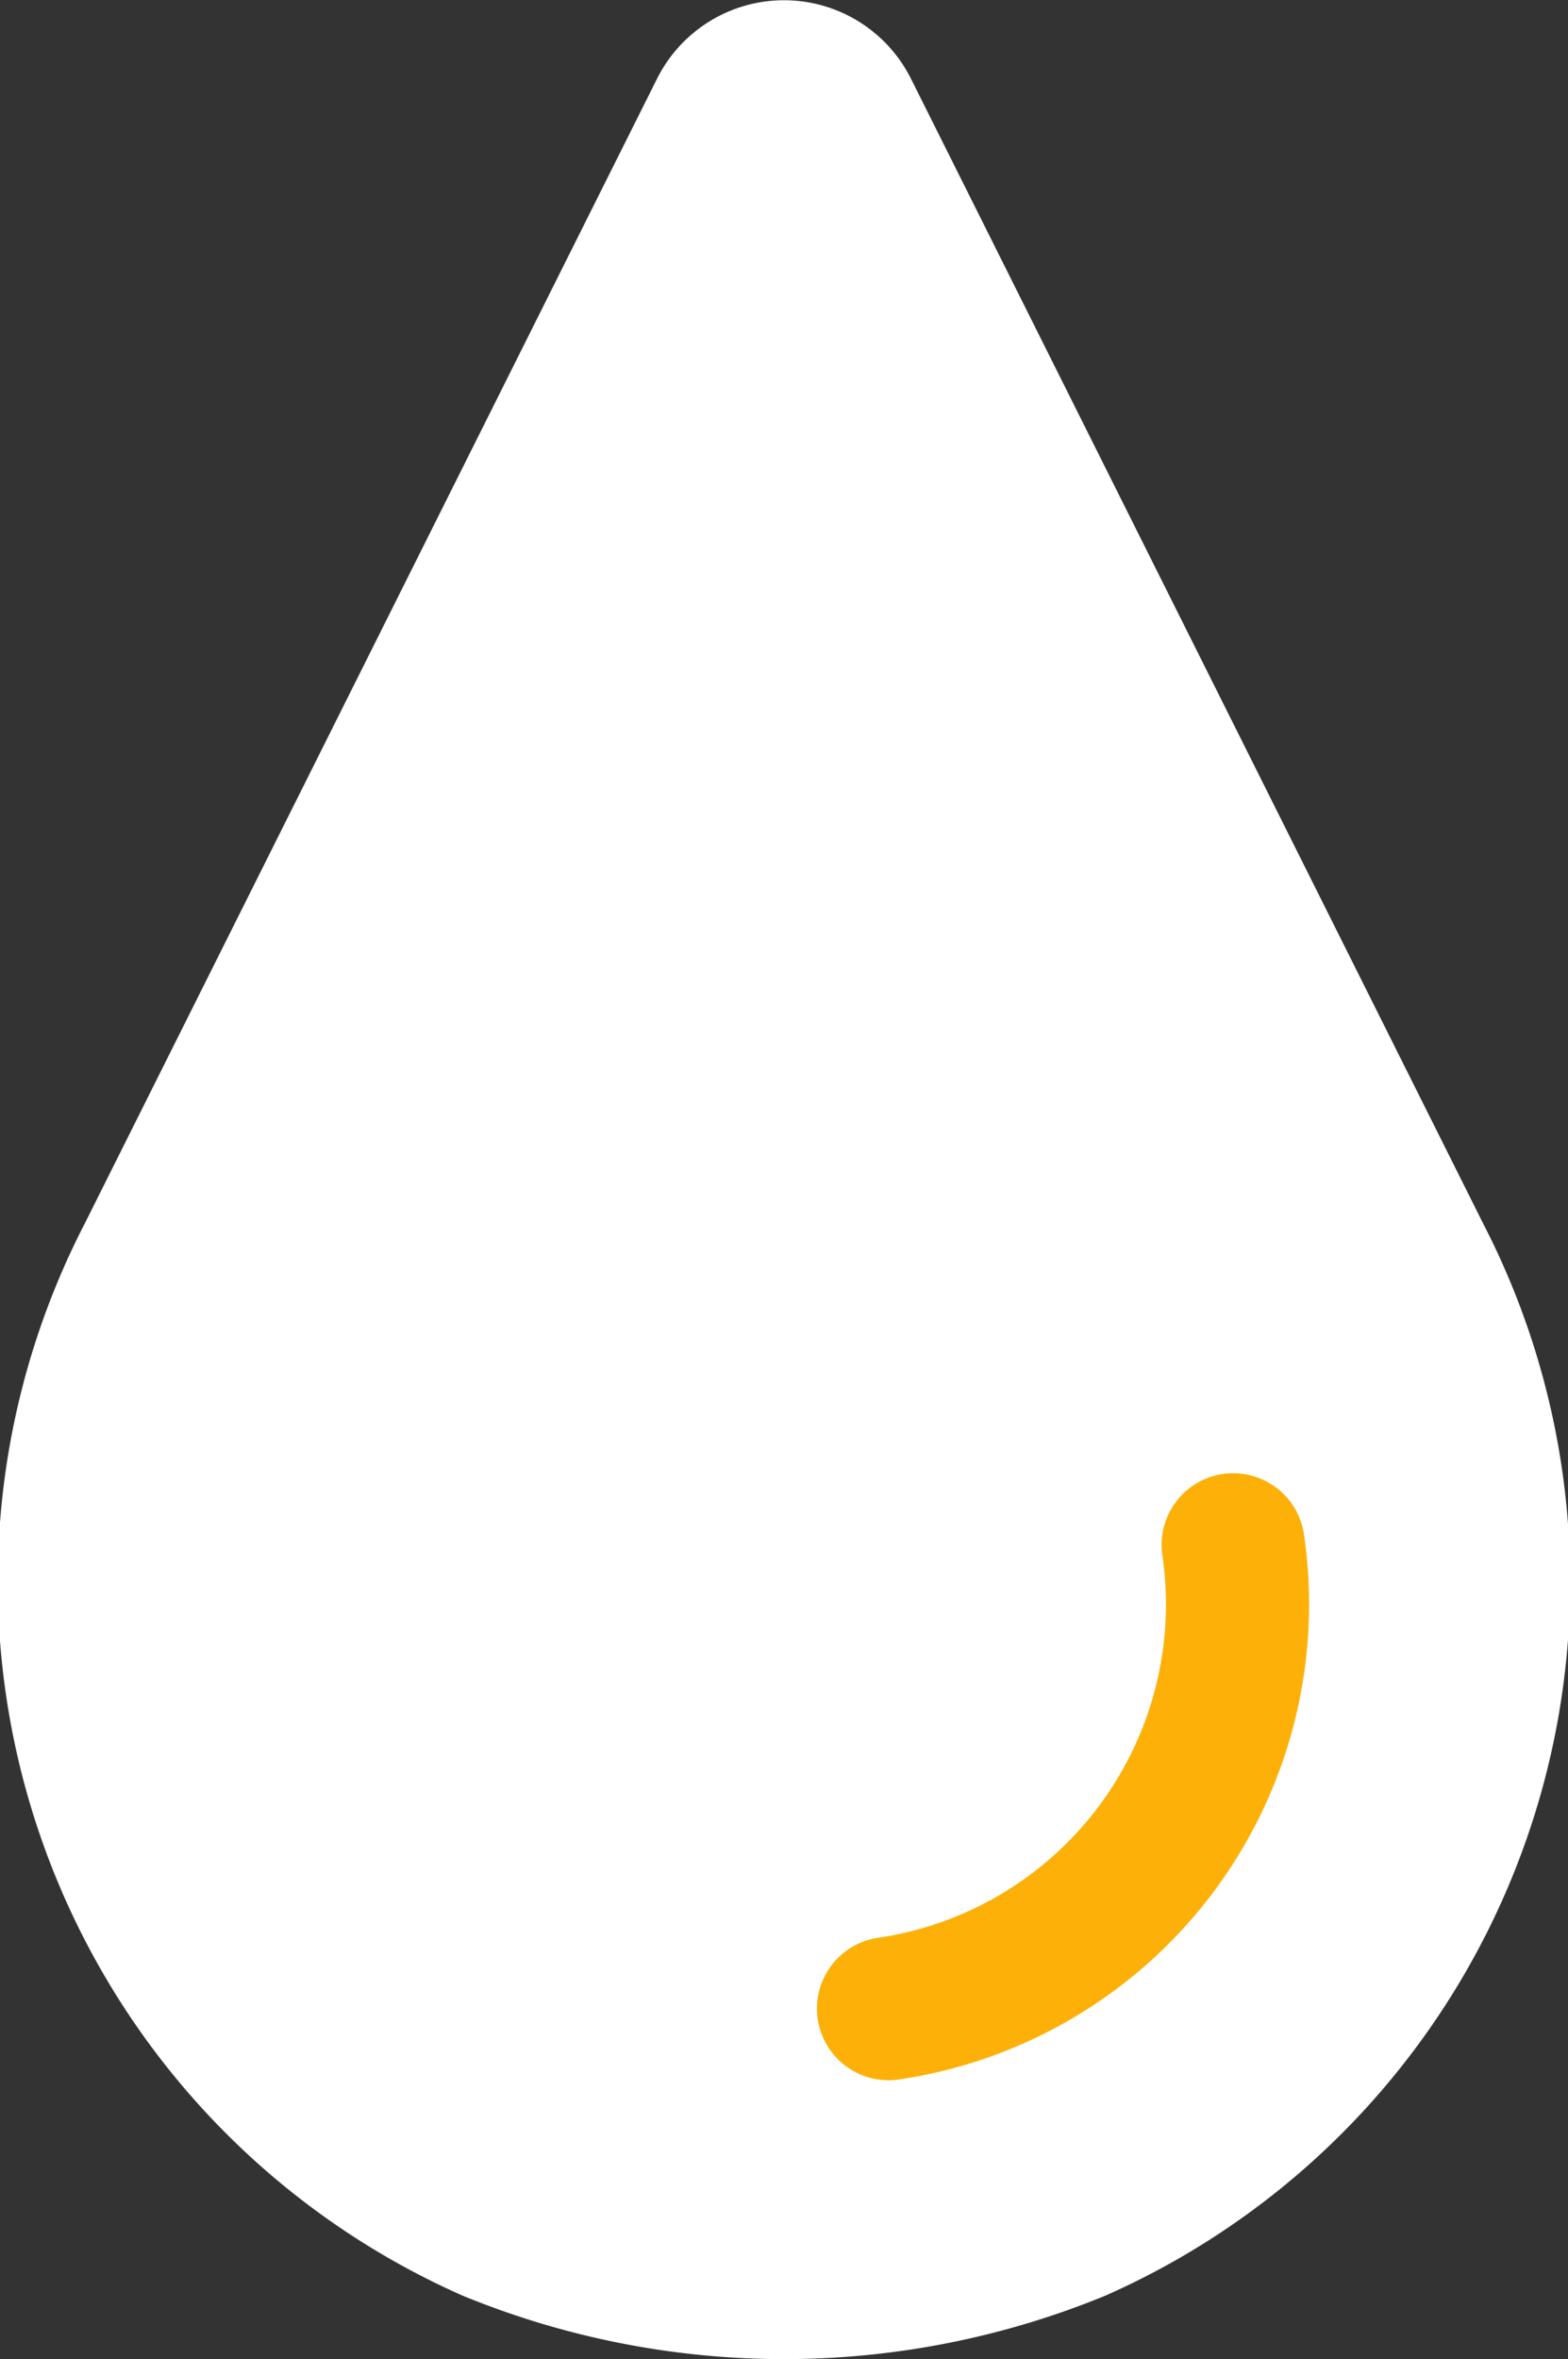
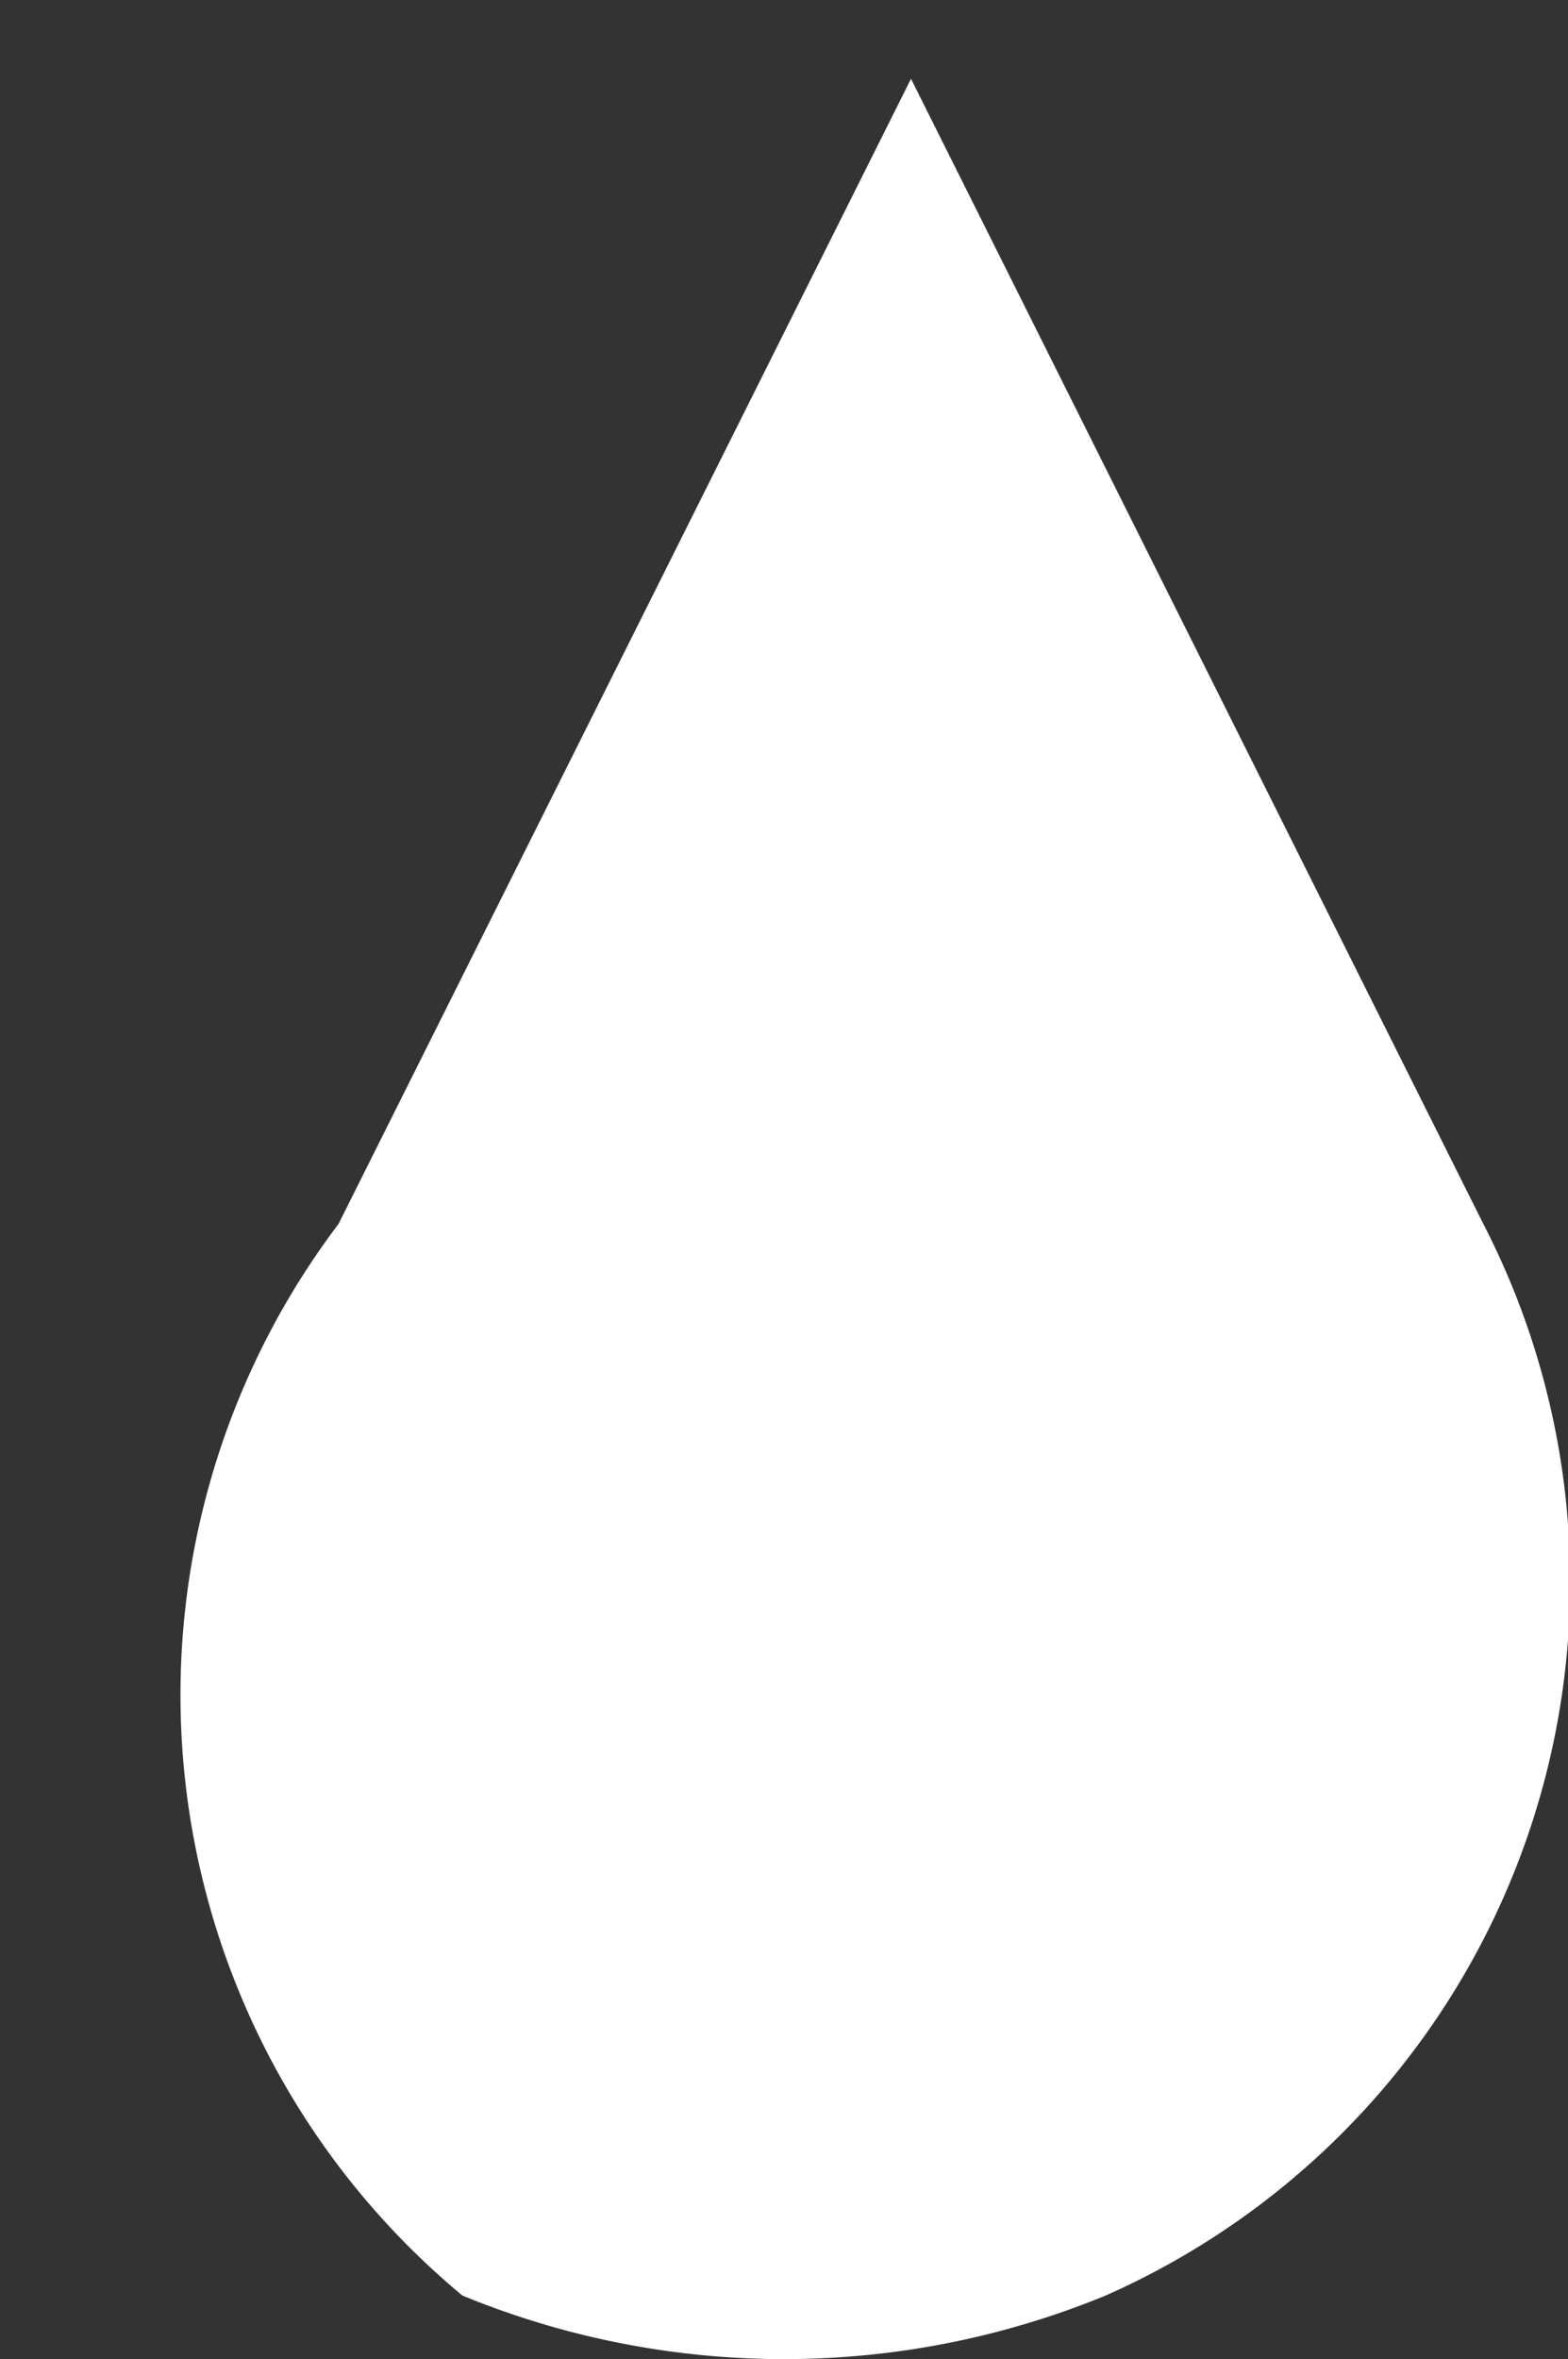
<svg xmlns="http://www.w3.org/2000/svg" width="21.911" height="32.947" viewBox="0 0 21.911 32.947">
  <rect x="0" y="0" width="21.911" height="32.947" fill="#333333" stroke="none" />
  <g id="アートワーク_46" data-name="アートワーク 46" transform="translate(10.956 16.474)">
    <g id="グループ_40745" data-name="グループ 40745" transform="translate(-10.956 -16.474)">
-       <path id="パス_76277" data-name="パス 76277" d="M20.727,17.091,12.73,1.1a1.984,1.984,0,0,0-3.549,0l-8,15.994A10.9,10.9,0,0,0,6.461,32.059a11.818,11.818,0,0,0,8.989,0A10.9,10.9,0,0,0,20.727,17.091Z" transform="translate(0 0)" fill="#fff" />
-       <path id="パス_76278" data-name="パス 76278" d="M12.416,28.052a5.707,5.707,0,0,0,4.816-6.477" transform="translate(0 0)" fill="none" stroke="#fdb007" stroke-linecap="round" stroke-linejoin="round" stroke-width="2" />
+       <path id="パス_76277" data-name="パス 76277" d="M20.727,17.091,12.73,1.1l-8,15.994A10.9,10.9,0,0,0,6.461,32.059a11.818,11.818,0,0,0,8.989,0A10.9,10.9,0,0,0,20.727,17.091Z" transform="translate(0 0)" fill="#fff" />
    </g>
  </g>
</svg>